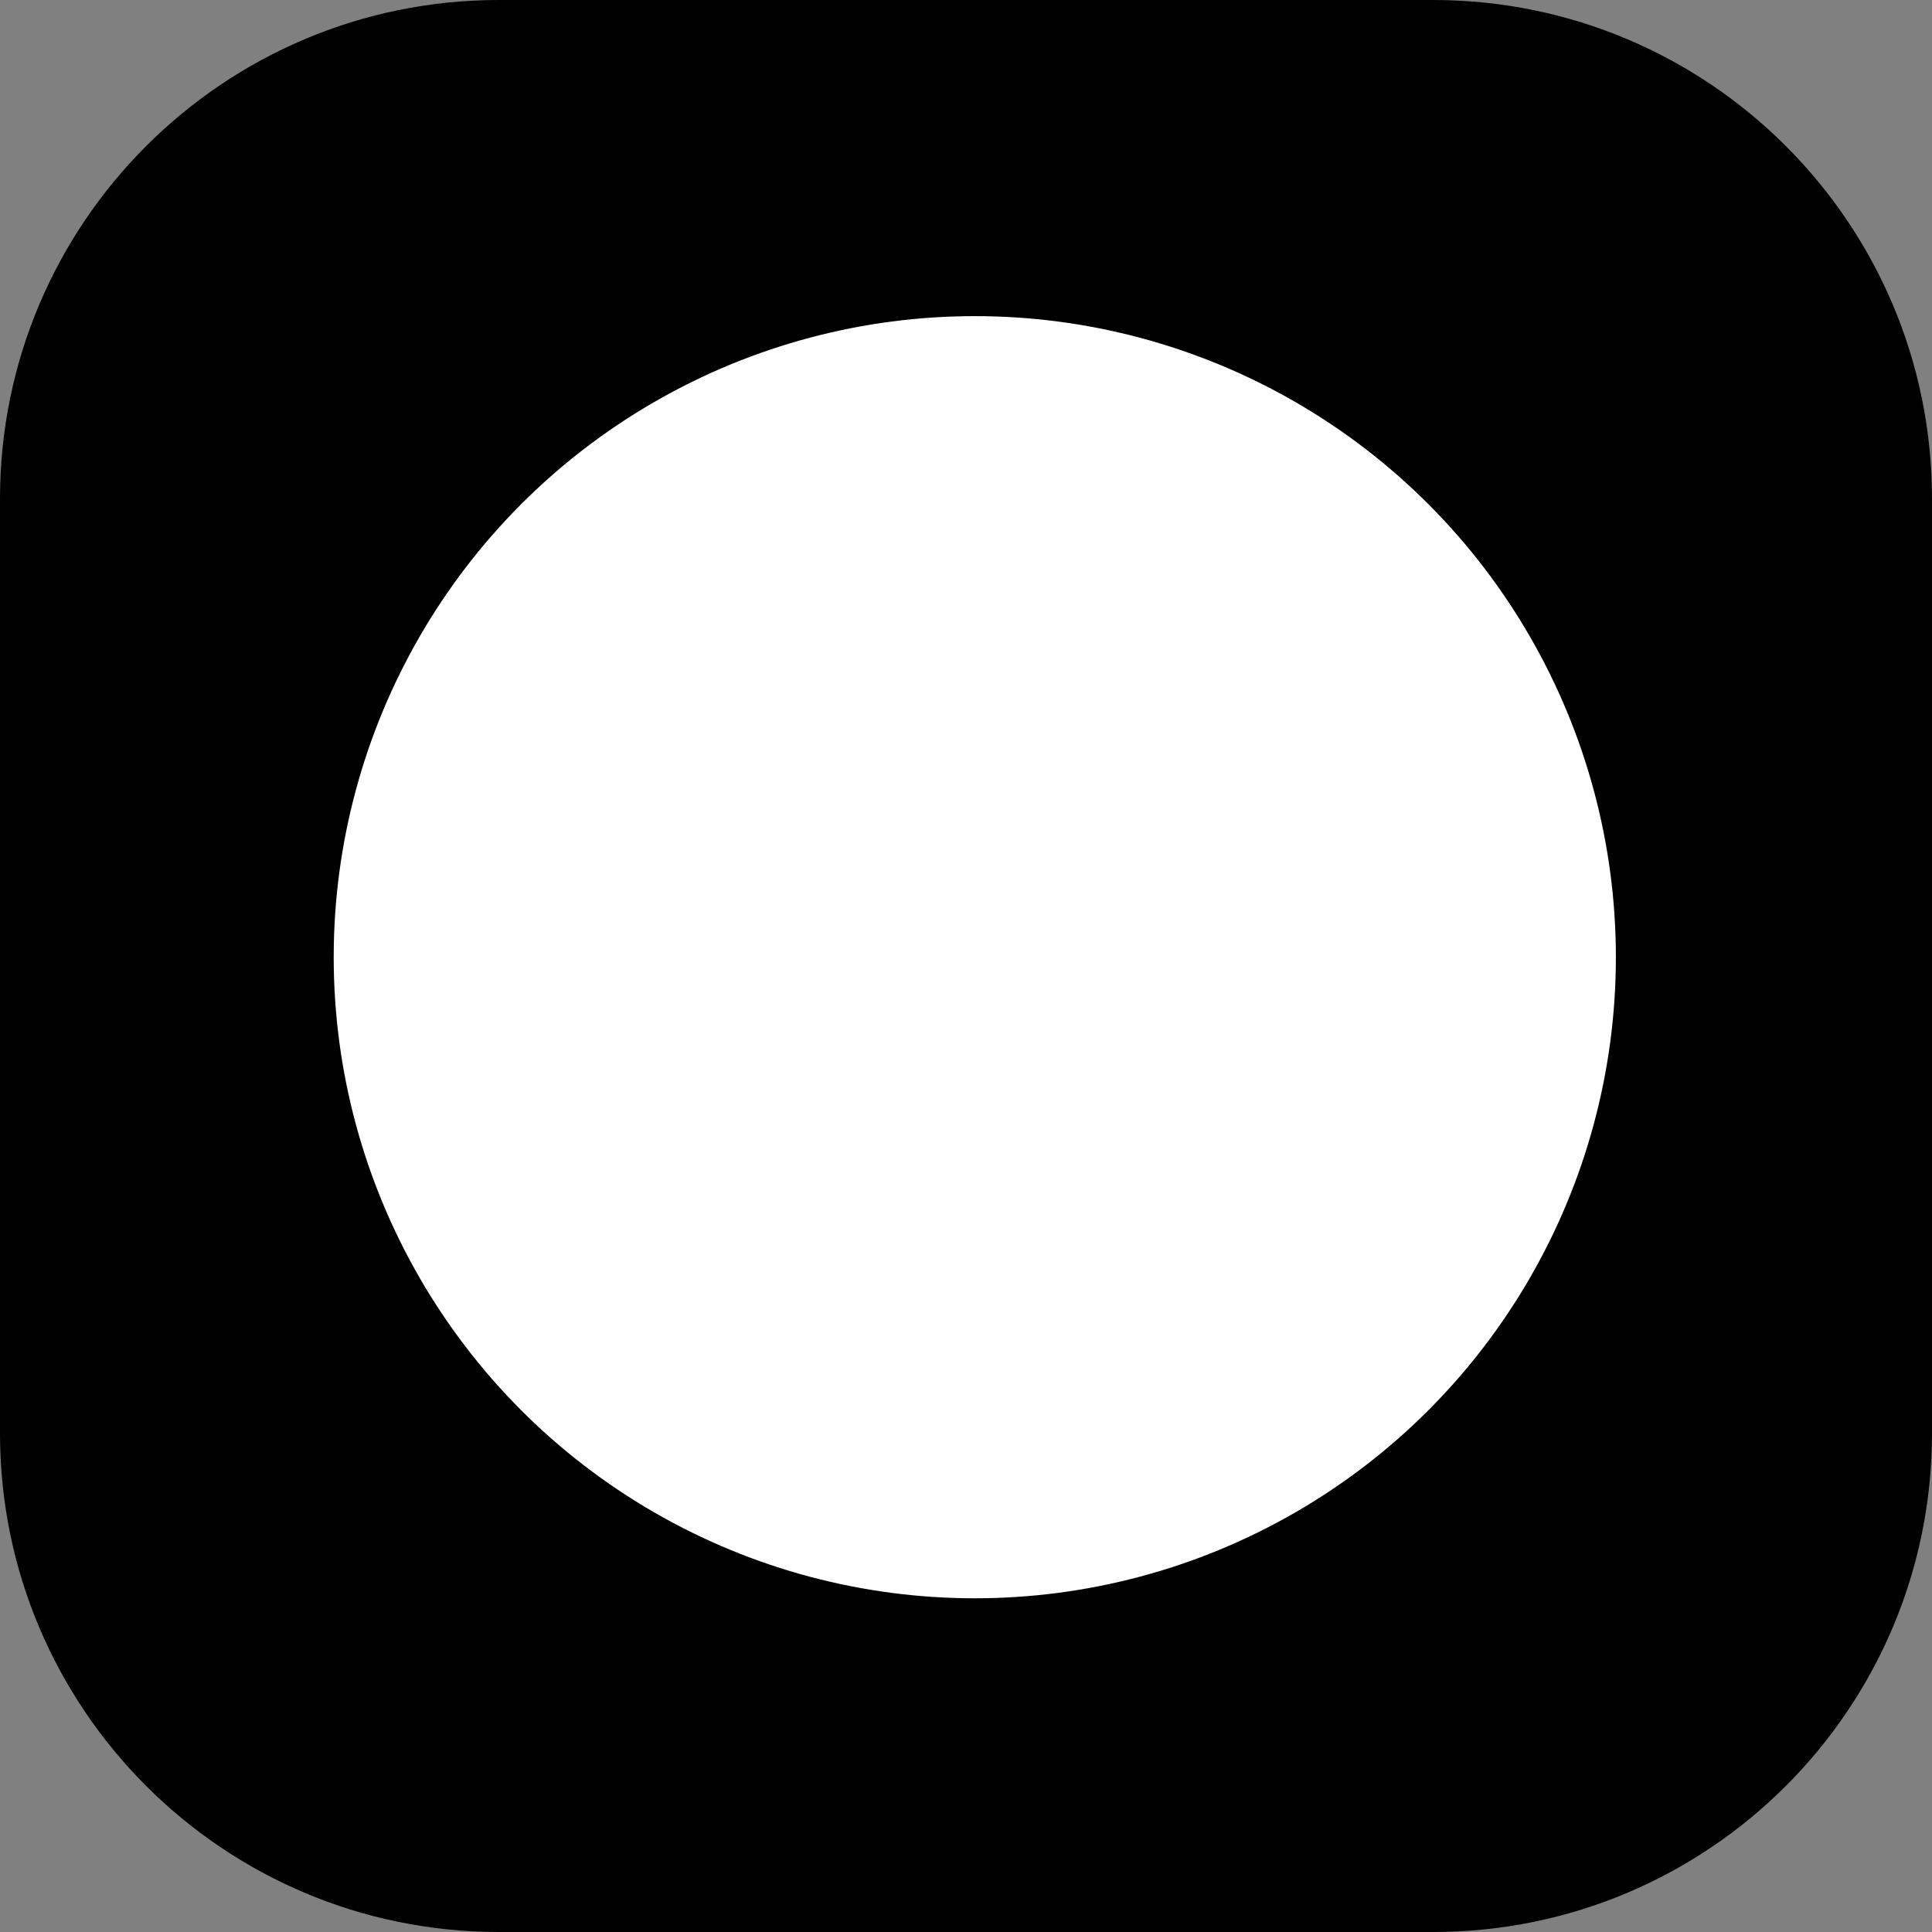
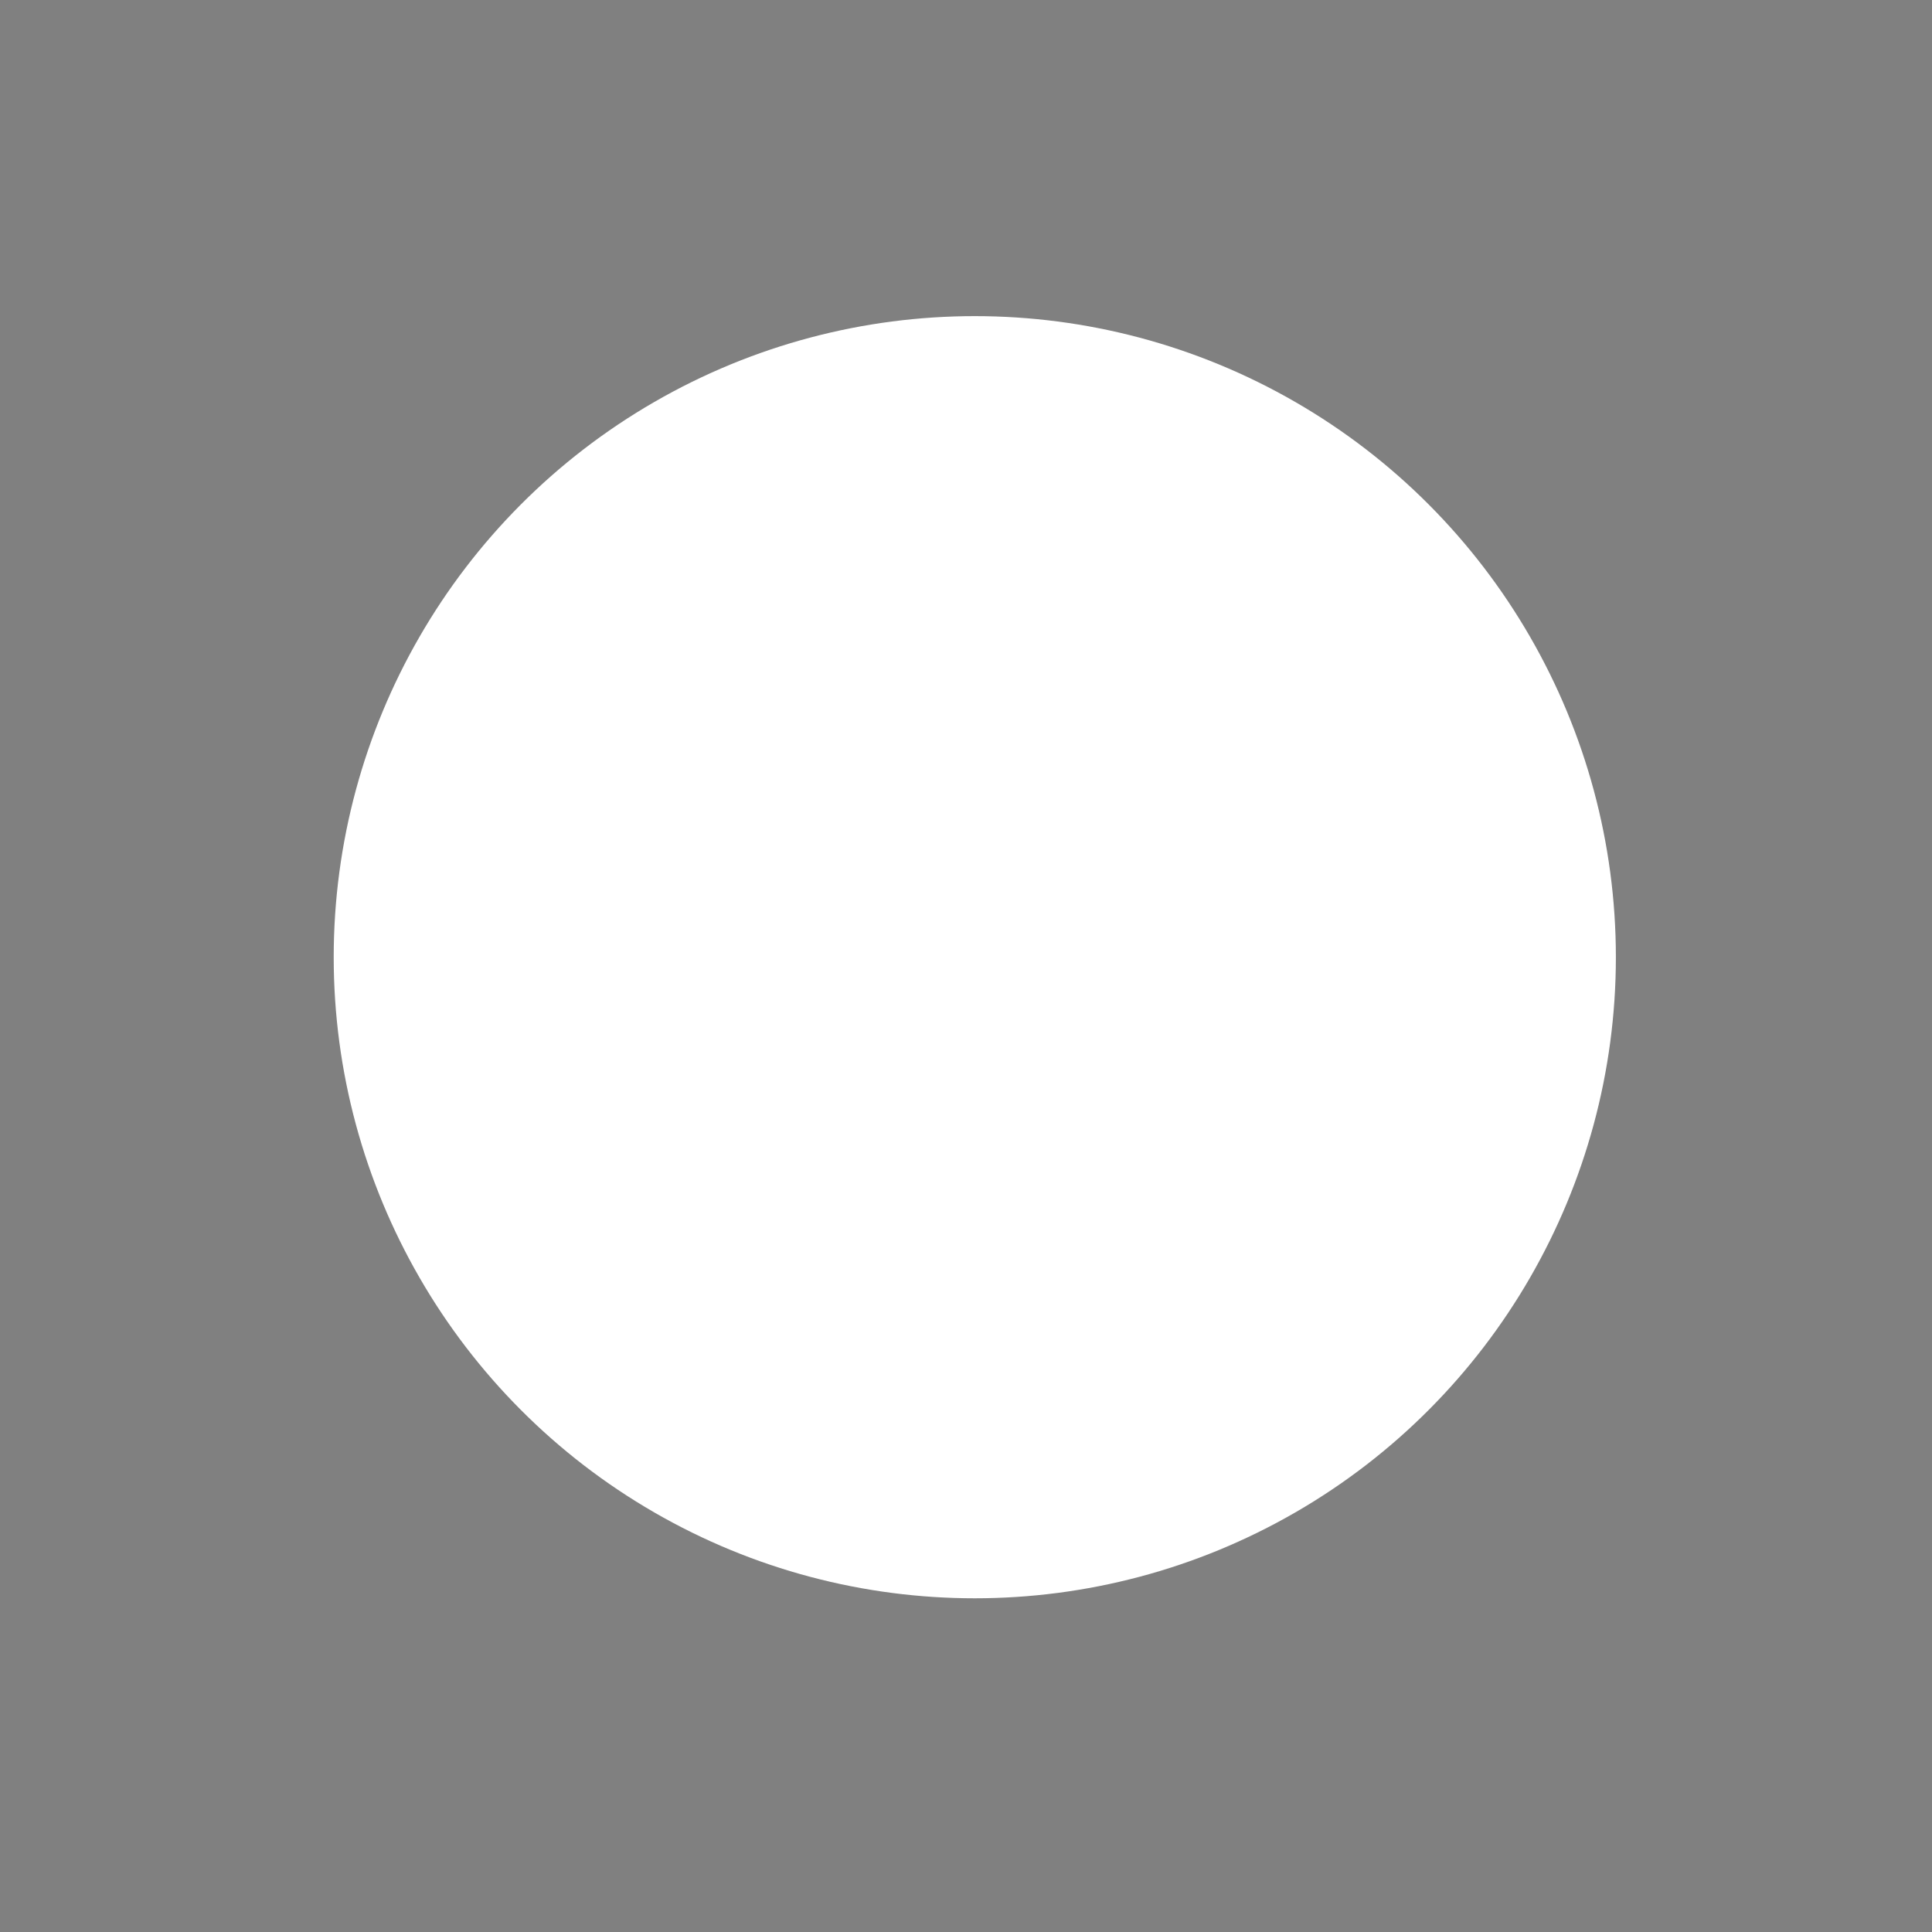
<svg xmlns="http://www.w3.org/2000/svg" width="40" height="40" viewBox="0 0 40 40" fill="none">
  <rect x="0" y="0" width="40" height="40" fill="#808080" stroke="none" />
-   <path fill-rule="evenodd" clip-rule="evenodd" d="M10.328 0H29.672C35.376 0 40 4.624 40 10.328V29.672C40 35.376 35.376 40 29.672 40H10.328C4.624 40 0 35.376 0 29.672V10.328C0 4.624 4.624 0 10.328 0Z" fill="black" />
  <circle cx="20.182" cy="19.818" r="13.273" fill="white" />
</svg>